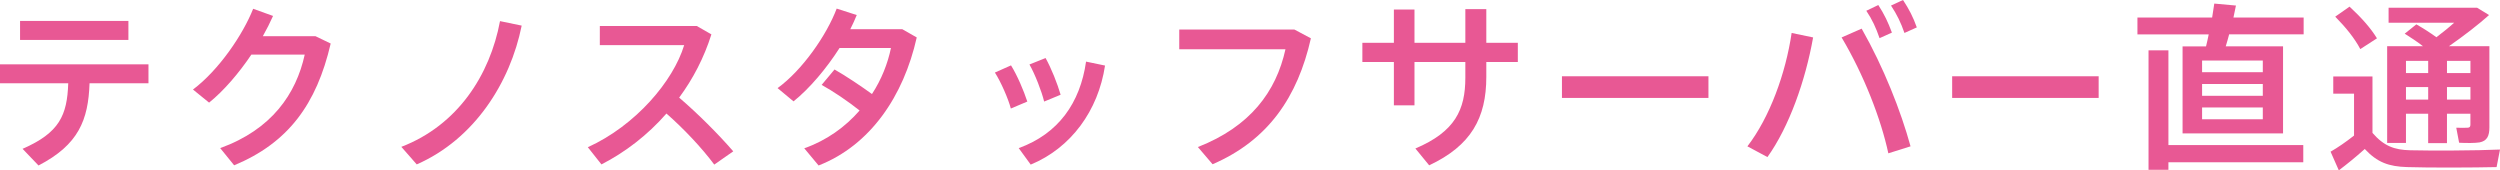
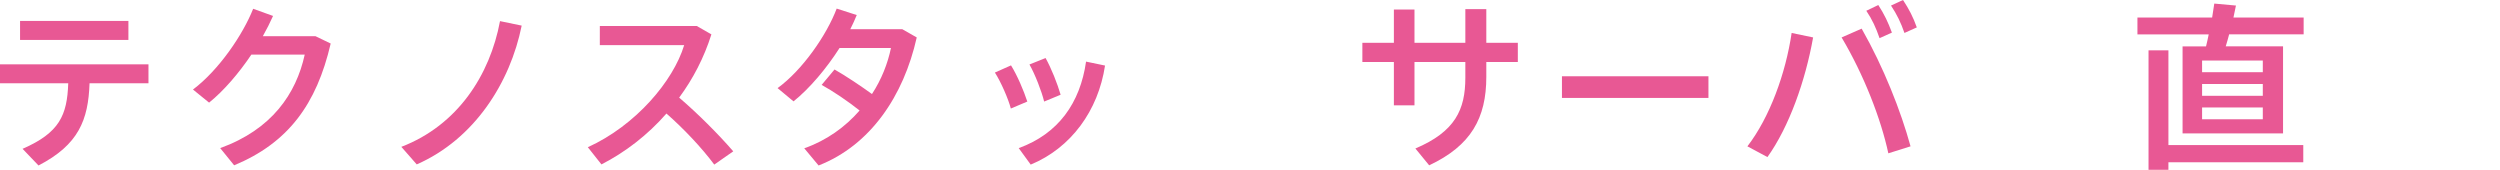
<svg xmlns="http://www.w3.org/2000/svg" version="1.1" id="レイヤー_1" x="0px" y="0px" width="195.531px" height="13.322px" viewBox="0 0 195.531 13.322" enable-background="new 0 0 195.531 13.322" xml:space="preserve">
  <g>
    <g>
      <path fill="#E85894" d="M3.012,12.943L1.765,11.64c2.886-1.26,3.487-2.619,3.572-5.126H0V5.029h11.612v1.485H7.004    C6.906,9.385,6.149,11.318,3.012,12.943z M10.043,1.639v1.485H1.569V1.639H10.043z" />
      <path fill="#E85894" d="M24.673,2.83l1.191,0.574c-1.106,4.763-3.334,7.774-7.55,9.525l-1.092-1.345    c4.034-1.457,5.939-4.244,6.611-7.312h-4.174c-0.981,1.457-2.157,2.83-3.306,3.754l-1.26-1.023c2.031-1.526,3.908-4.3,4.707-6.317    l1.555,0.56c-0.224,0.504-0.49,1.037-0.798,1.583H24.673z" />
      <path fill="#E85894" d="M40.802,2.003c-0.896,4.454-3.698,8.881-8.208,10.855l-1.205-1.373c4.413-1.694,6.934-5.63,7.718-9.833    L40.802,2.003z" />
      <path fill="#E85894" d="M57.35,11.836l-1.485,1.037c-0.98-1.317-2.395-2.815-3.74-3.993c-1.471,1.682-3.222,3.026-5.085,3.979    l-1.064-1.345c3.74-1.694,6.682-5.168,7.536-7.984h-6.598V2.031h7.578l1.148,0.658c-0.574,1.821-1.442,3.488-2.521,4.945    C54.605,8.91,56.146,10.45,57.35,11.836z" />
      <path fill="#E85894" d="M65.271,5.435c0.911,0.519,2.059,1.289,2.928,1.919c0.742-1.134,1.232-2.381,1.485-3.6h-4.021    c-1.022,1.597-2.339,3.165-3.6,4.174l-1.247-1.036c1.947-1.415,3.838-4.146,4.623-6.22l1.569,0.504    c-0.14,0.364-0.322,0.729-0.504,1.106h4.062L71.7,2.928c-1.023,4.581-3.628,8.433-7.676,10.015l-1.121-1.344    c1.751-0.617,3.208-1.668,4.328-2.956c-0.896-0.715-2.073-1.513-2.969-2.003L65.271,5.435z" />
      <path fill="#E85894" d="M79.074,5.113c0.49,0.785,0.994,1.975,1.274,2.83L79.06,8.489c-0.196-0.757-0.785-2.101-1.247-2.815    L79.074,5.113z M86.427,5.127c-0.532,3.53-2.661,6.443-5.813,7.747l-0.938-1.289c3.096-1.12,4.805-3.53,5.267-6.766L86.427,5.127z     M81.777,4.539c0.448,0.798,0.925,2.003,1.177,2.871l-1.289,0.533c-0.182-0.771-0.714-2.144-1.149-2.9L81.777,4.539z" />
-       <path fill="#E85894" d="M101.24,2.312l1.288,0.686c-1.036,4.58-3.333,7.971-7.69,9.848L93.689,11.5    c4.09-1.597,6.122-4.329,6.85-7.648h-8.307V2.312H101.24z" />
      <path fill="#E85894" d="M109.019,3.348V0.743h1.611v2.605h3.978V0.714h1.64v2.634h2.465v1.499h-2.465v1.163    c0,3.222-1.191,5.379-4.469,6.92l-1.079-1.316c3.11-1.316,3.908-3.04,3.908-5.533V4.847h-3.978v3.39h-1.611v-3.39h-2.465V3.348    H109.019z" />
      <path fill="#E85894" d="M133.622,5.967v1.694h-11.458V5.967H133.622z" />
      <path fill="#E85894" d="M141.808,2.928c-0.603,3.39-1.877,6.99-3.572,9.357l-1.568-0.84c1.751-2.27,2.997-5.716,3.46-8.867    L141.808,2.928z M149.428,11.445l-1.737,0.546c-0.574-2.676-1.905-6.122-3.655-9.063l1.568-0.687    C147.327,5.267,148.671,8.685,149.428,11.445z M146.907,0.393c0.477,0.742,0.757,1.331,1.064,2.157l-0.967,0.435    c-0.279-0.812-0.574-1.457-1.036-2.143L146.907,0.393z M148.839,0c0.477,0.729,0.785,1.317,1.079,2.143l-0.967,0.435    c-0.28-0.812-0.588-1.443-1.051-2.143L148.839,0z" />
-       <path fill="#E85894" d="M164.141,5.967v1.694h-11.458V5.967H164.141z" />
      <path fill="#E85894" d="M172.539,3.628c0.07-0.308,0.154-0.63,0.21-0.938h-5.575V1.373h5.842c0.069-0.406,0.126-0.771,0.168-1.093    l1.694,0.154c-0.056,0.294-0.126,0.616-0.195,0.938h5.49v1.316h-5.827c-0.084,0.308-0.168,0.63-0.266,0.938h4.482v6.808h-7.858    V3.628H172.539z M180.145,11.346v1.345h-10.548v0.589h-1.555V3.936h1.555v7.41H180.145z M172.23,5.645h4.749v-0.91h-4.749V5.645z     M172.23,7.494h4.749V6.57h-4.749V7.494z M172.23,9.33h4.749V8.405h-4.749V9.33z" />
-       <path fill="#E85894" d="M188.499,11.752c1.569,0.042,5.225,0.028,7.032-0.056l-0.267,1.372c-1.736,0.042-5.28,0.057-6.989,0    c-1.443-0.042-2.34-0.364-3.32-1.415c-0.756,0.673-1.414,1.205-2.031,1.668l-0.644-1.457c0.56-0.322,1.176-0.742,1.835-1.261    V7.326h-1.625V5.981h3.067v4.413C186.454,11.43,187.28,11.724,188.499,11.752z M183.764,0.519    c0.952,0.882,1.667,1.695,2.144,2.479l-1.303,0.841c-0.435-0.827-1.106-1.667-1.961-2.536L183.764,0.519z M191.384,8.895v2.298    h-1.471V8.895h-1.737v2.283h-1.471V3.614h2.802c-0.435-0.336-0.91-0.659-1.429-0.98l0.91-0.729    c0.589,0.336,1.106,0.672,1.569,1.008c0.462-0.35,0.952-0.742,1.387-1.134h-5.127V0.603h6.233h0.378h0.309l0.938,0.574    c-0.826,0.743-1.989,1.639-3.138,2.438h1.681h0.616h0.868v6.345c0,0.673-0.182,1.064-0.77,1.177    c-0.322,0.057-1.051,0.057-1.598,0.027l-0.224-1.176c0.308,0.014,0.742,0.014,0.883,0c0.168,0,0.224-0.084,0.224-0.238V8.895    H191.384z M189.914,5.715V4.763h-1.737v0.953H189.914z M189.914,7.789v-0.98h-1.737v0.98H189.914z M193.219,5.715V4.763h-1.835    v0.953H193.219z M193.219,7.789v-0.98h-1.835v0.98H193.219z" />
    </g>
  </g>
</svg>